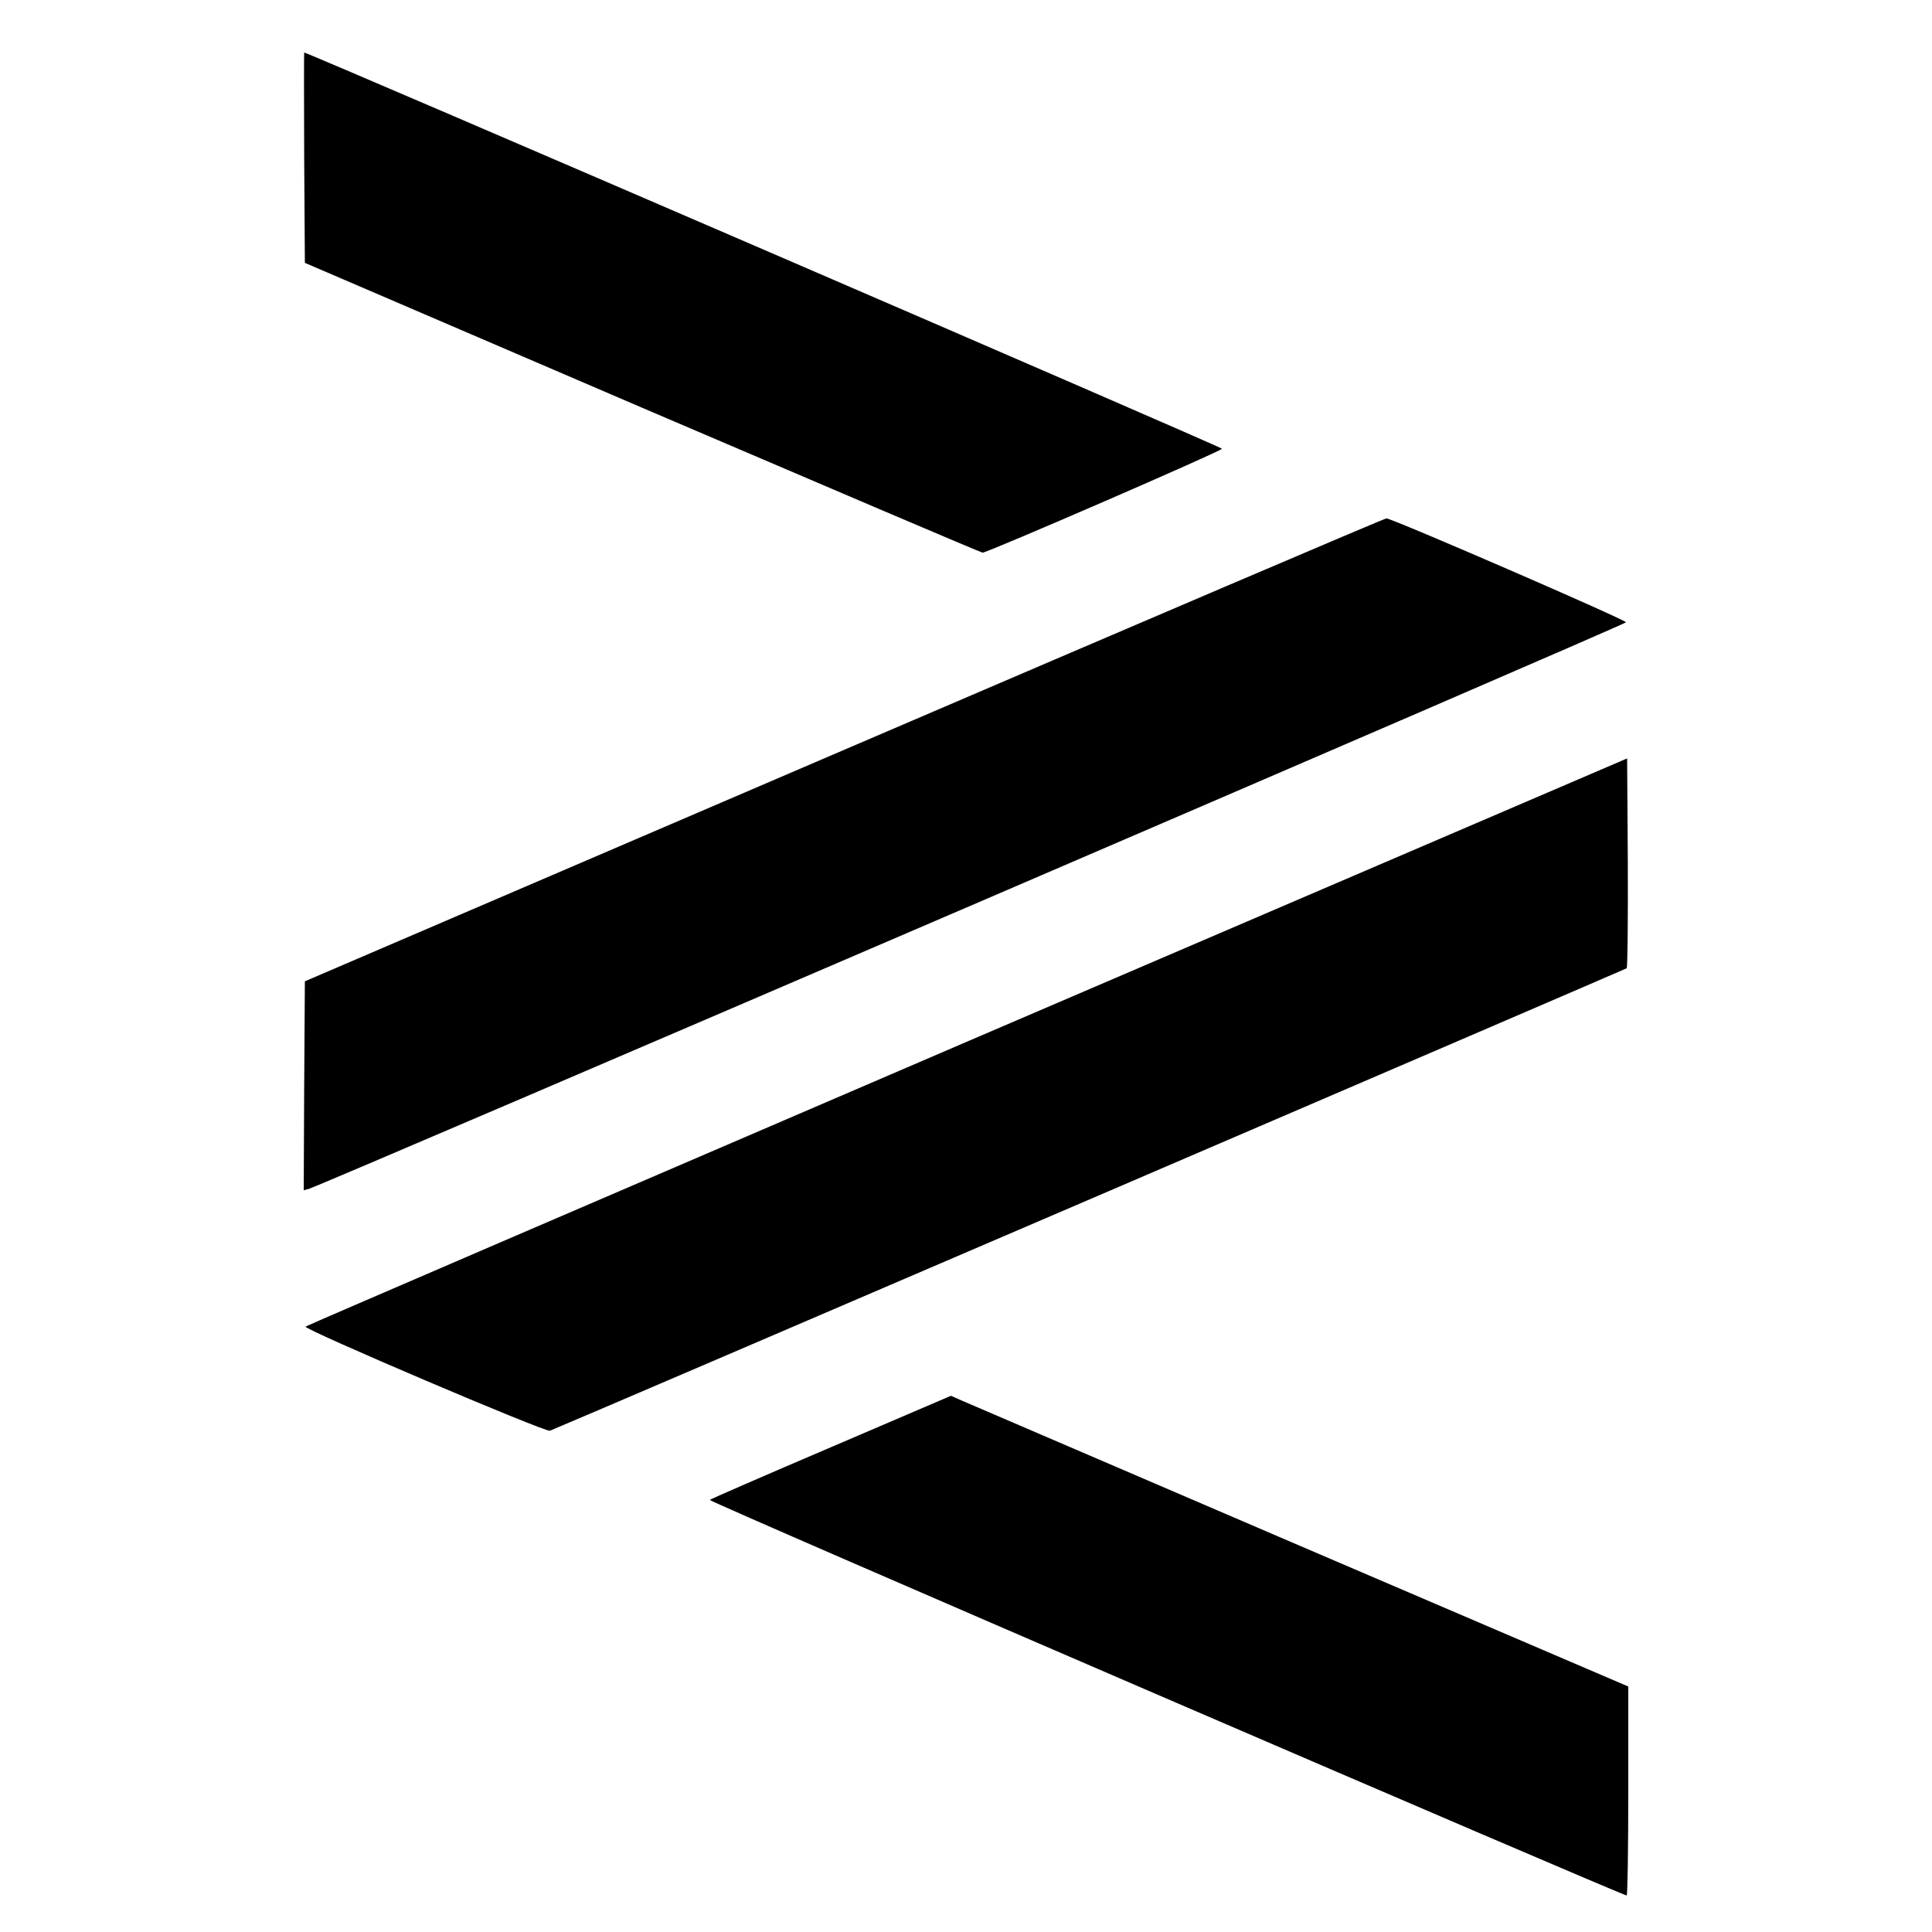
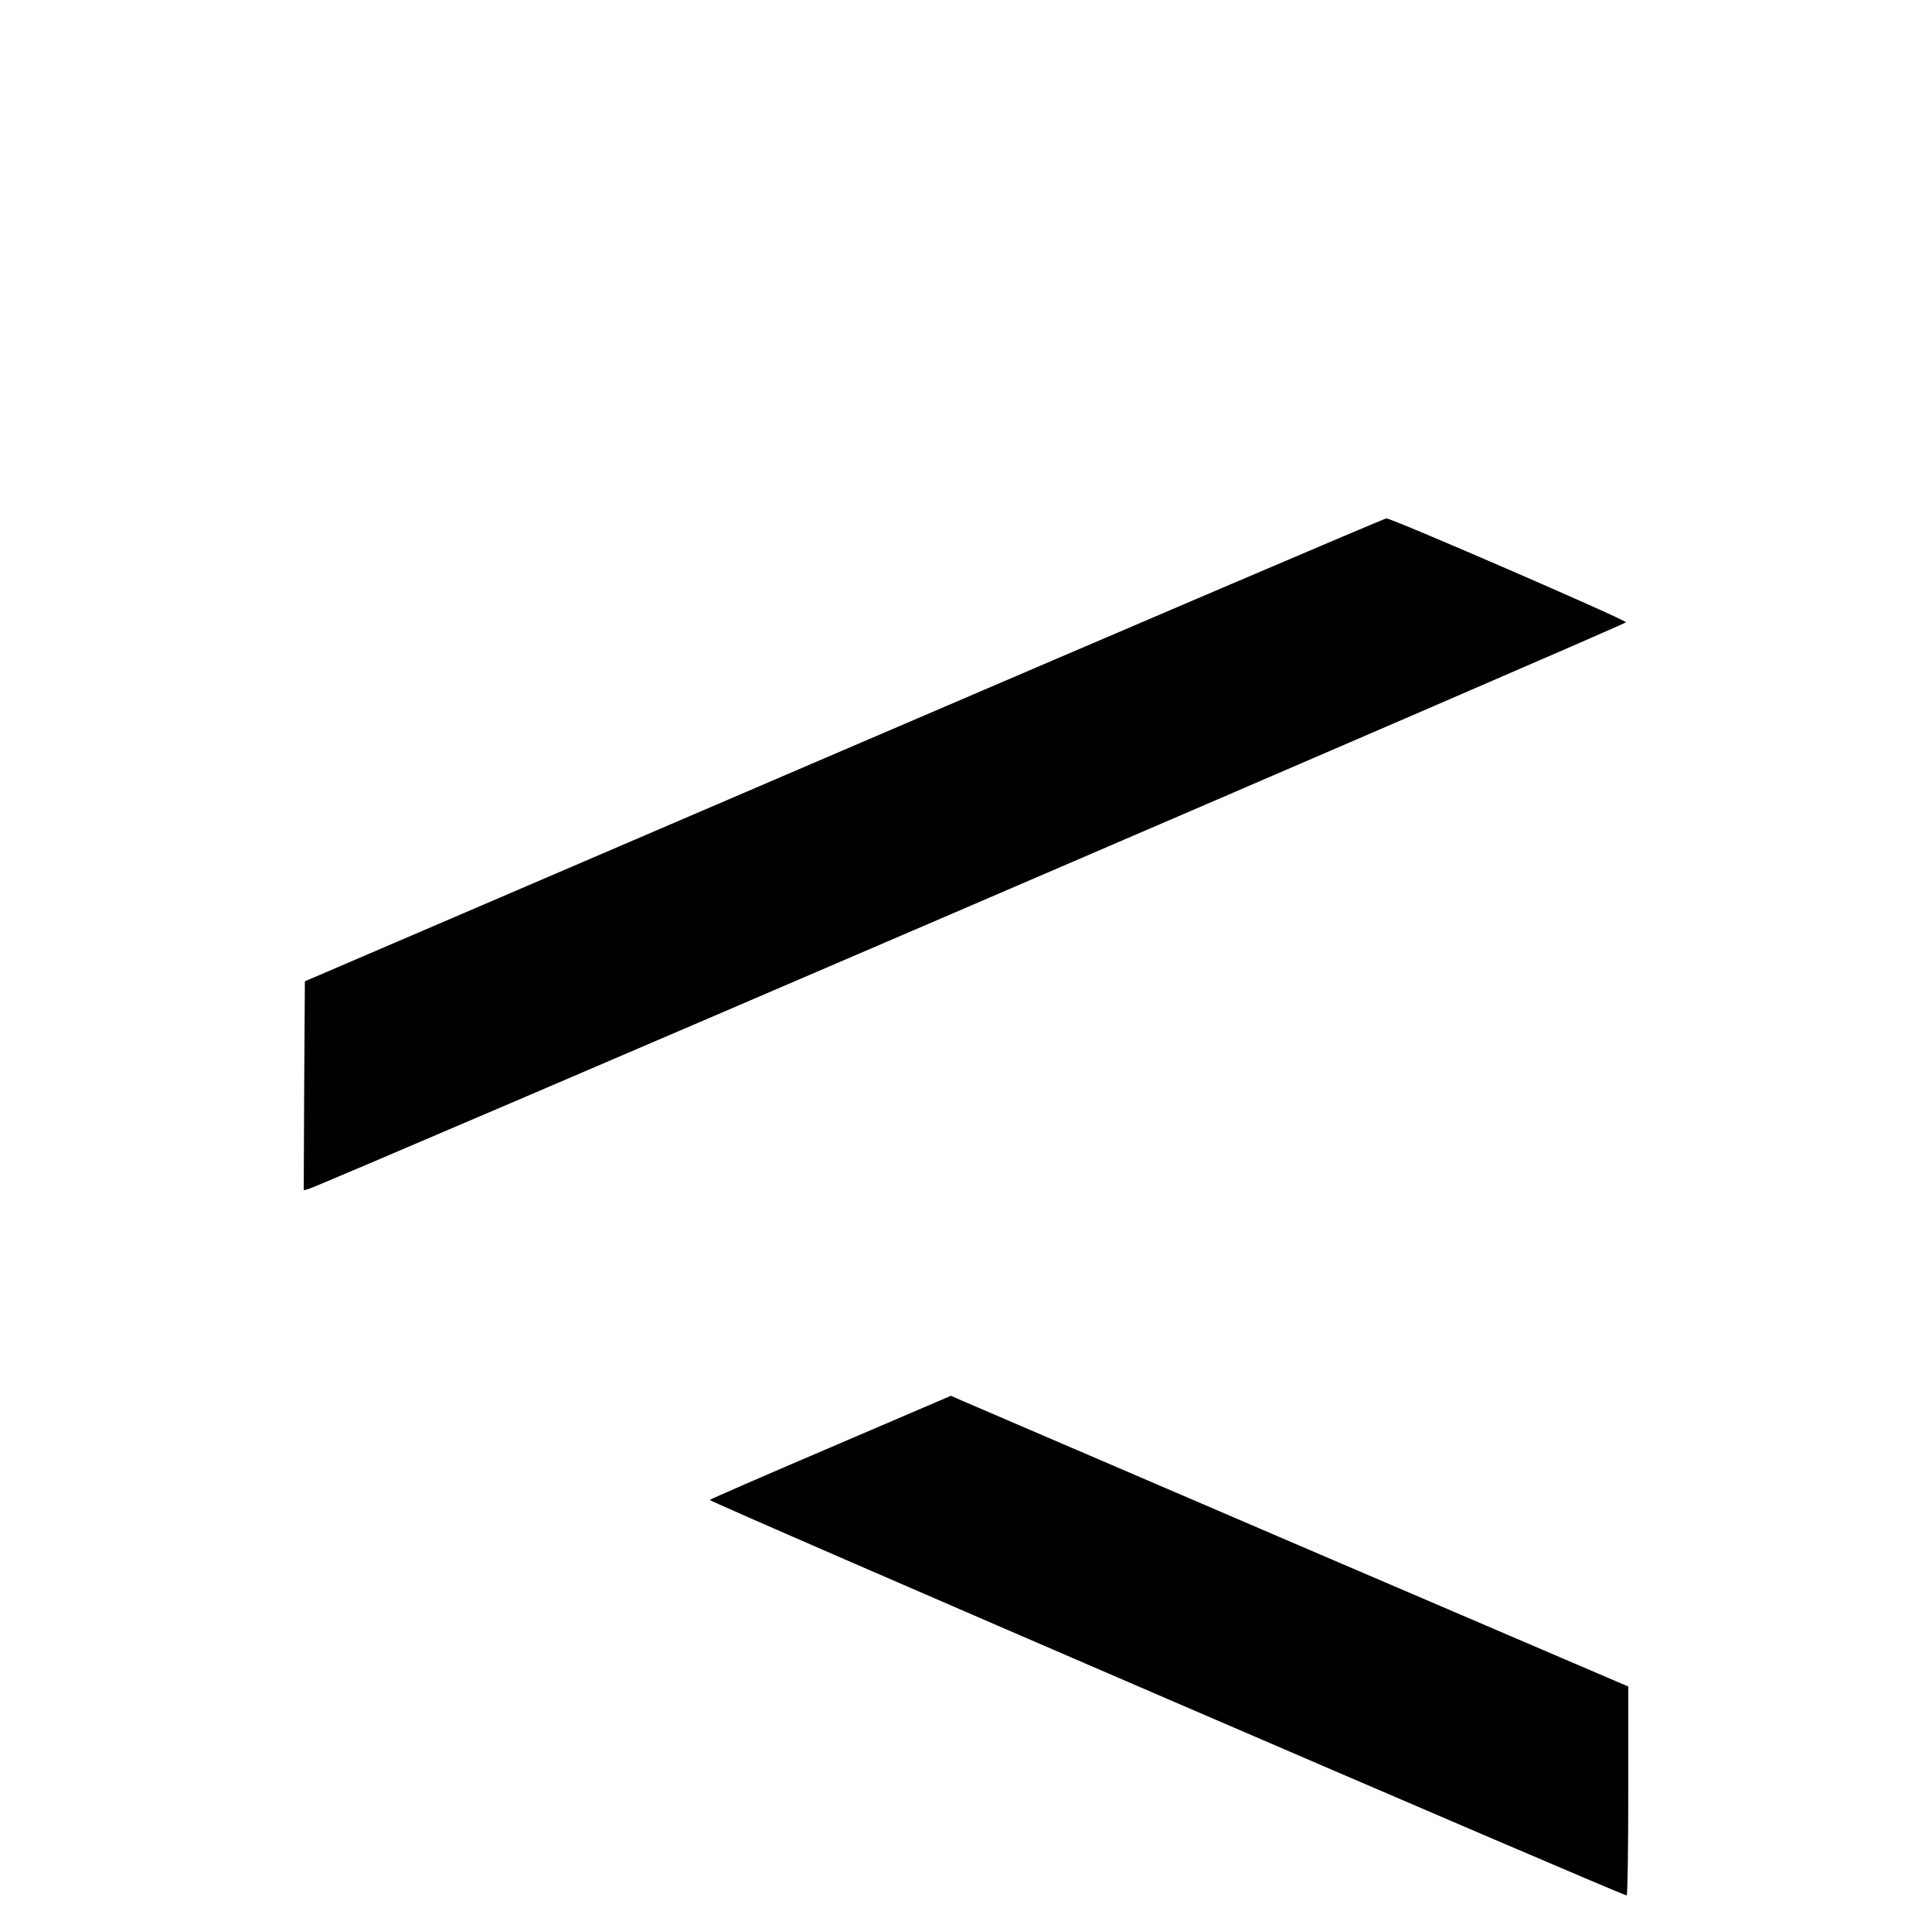
<svg xmlns="http://www.w3.org/2000/svg" version="1.0" width="846pt" height="846pt" viewBox="0 0 846 846" preserveAspectRatio="xMidYMid meet">
  <g transform="translate(0,846) scale(0.1,-0.1)" fill="#000000" stroke="none">
-     <path d="M1332 7769 l3 -460 1478 -635 c813 -348 1483 -634 1490 -634 23 1 1047 445 1048 455 1 7 -3998 1733 -4019 1735 -1 0 -1 -207 0 -461z" />
    <path d="M3695 5176 l-2360 -1013 -3 -458 -2 -457 22 6 c48 12 5766 2471 5768 2481 2 10 -1024 455 -1049 455 -9 0 -1078 -457 -2376 -1014z" />
-     <path d="M4235 3899 c-1589 -683 -2893 -1244 -2897 -1248 -12 -11 1051 -464 1070 -456 54 20 4708 2020 4715 2025 4 3 6 212 5 463 l-3 456 -2890 -1240z" />
    <path d="M3639 2123 c-288 -123 -527 -227 -531 -231 -7 -7 3995 -1732 4015 -1732 4 0 7 206 7 458 l0 457 -1433 614 c-787 338 -1455 625 -1483 637 l-50 22 -525 -225z" />
  </g>
</svg>